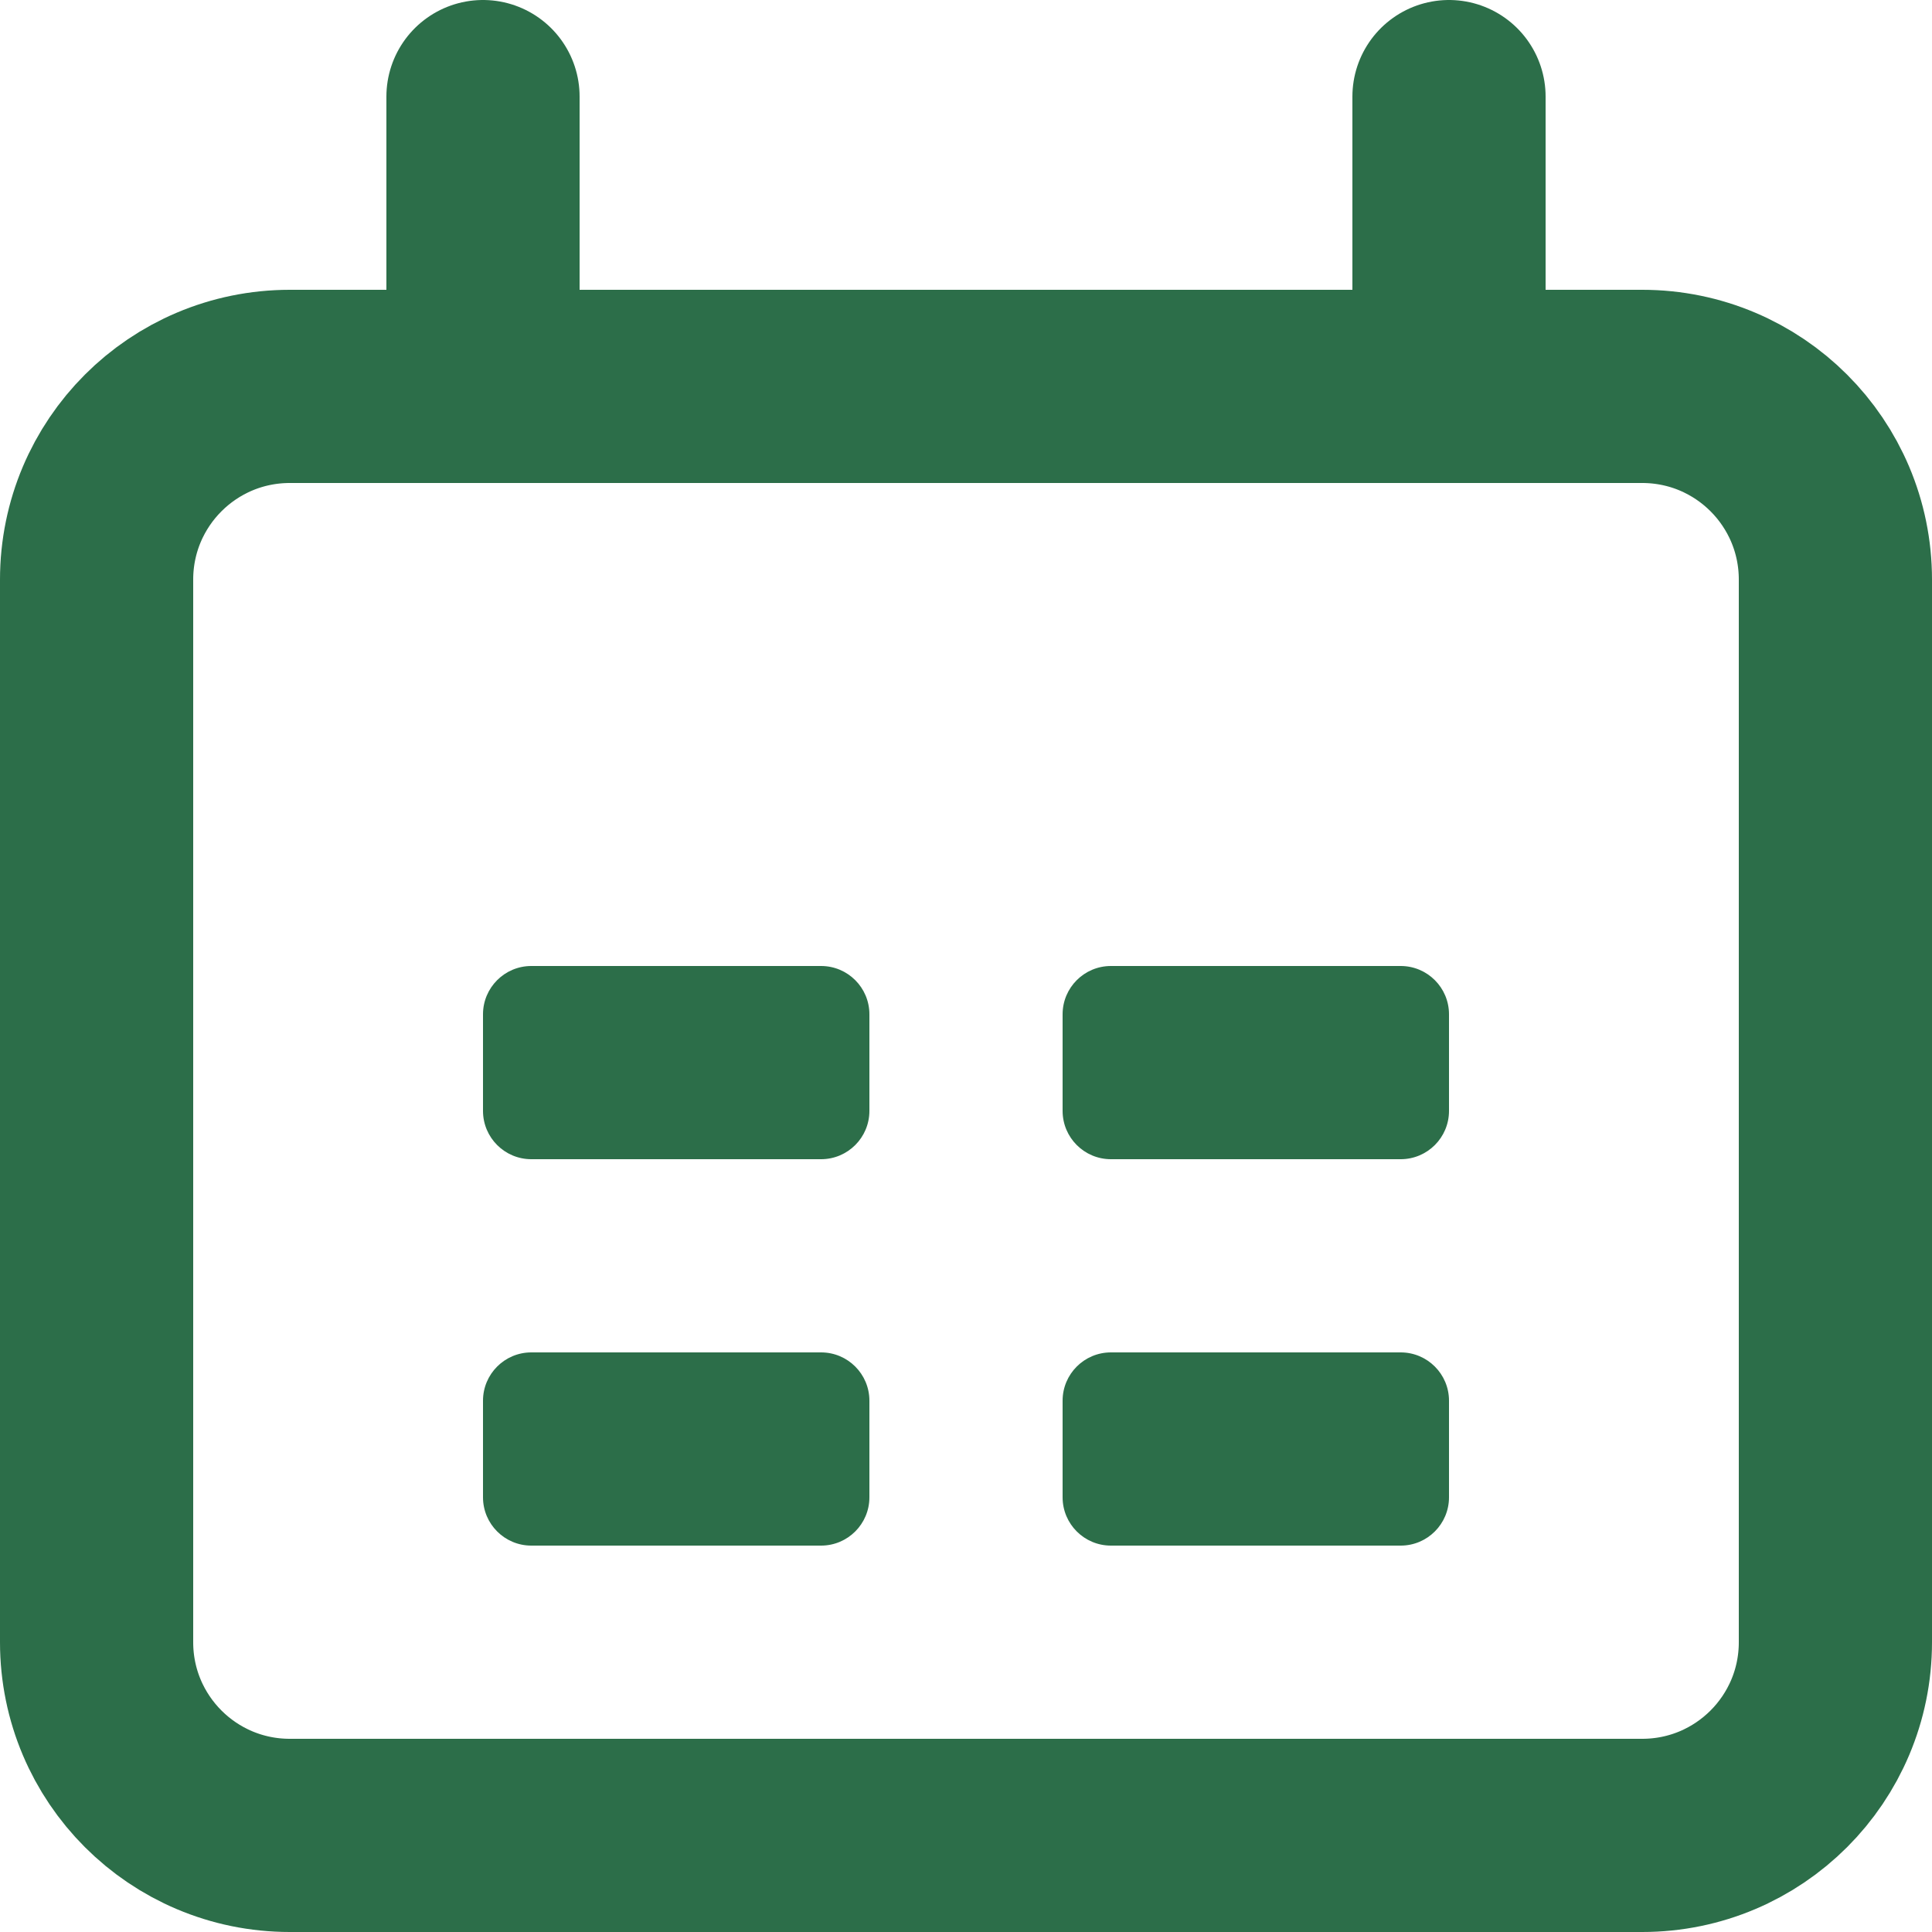
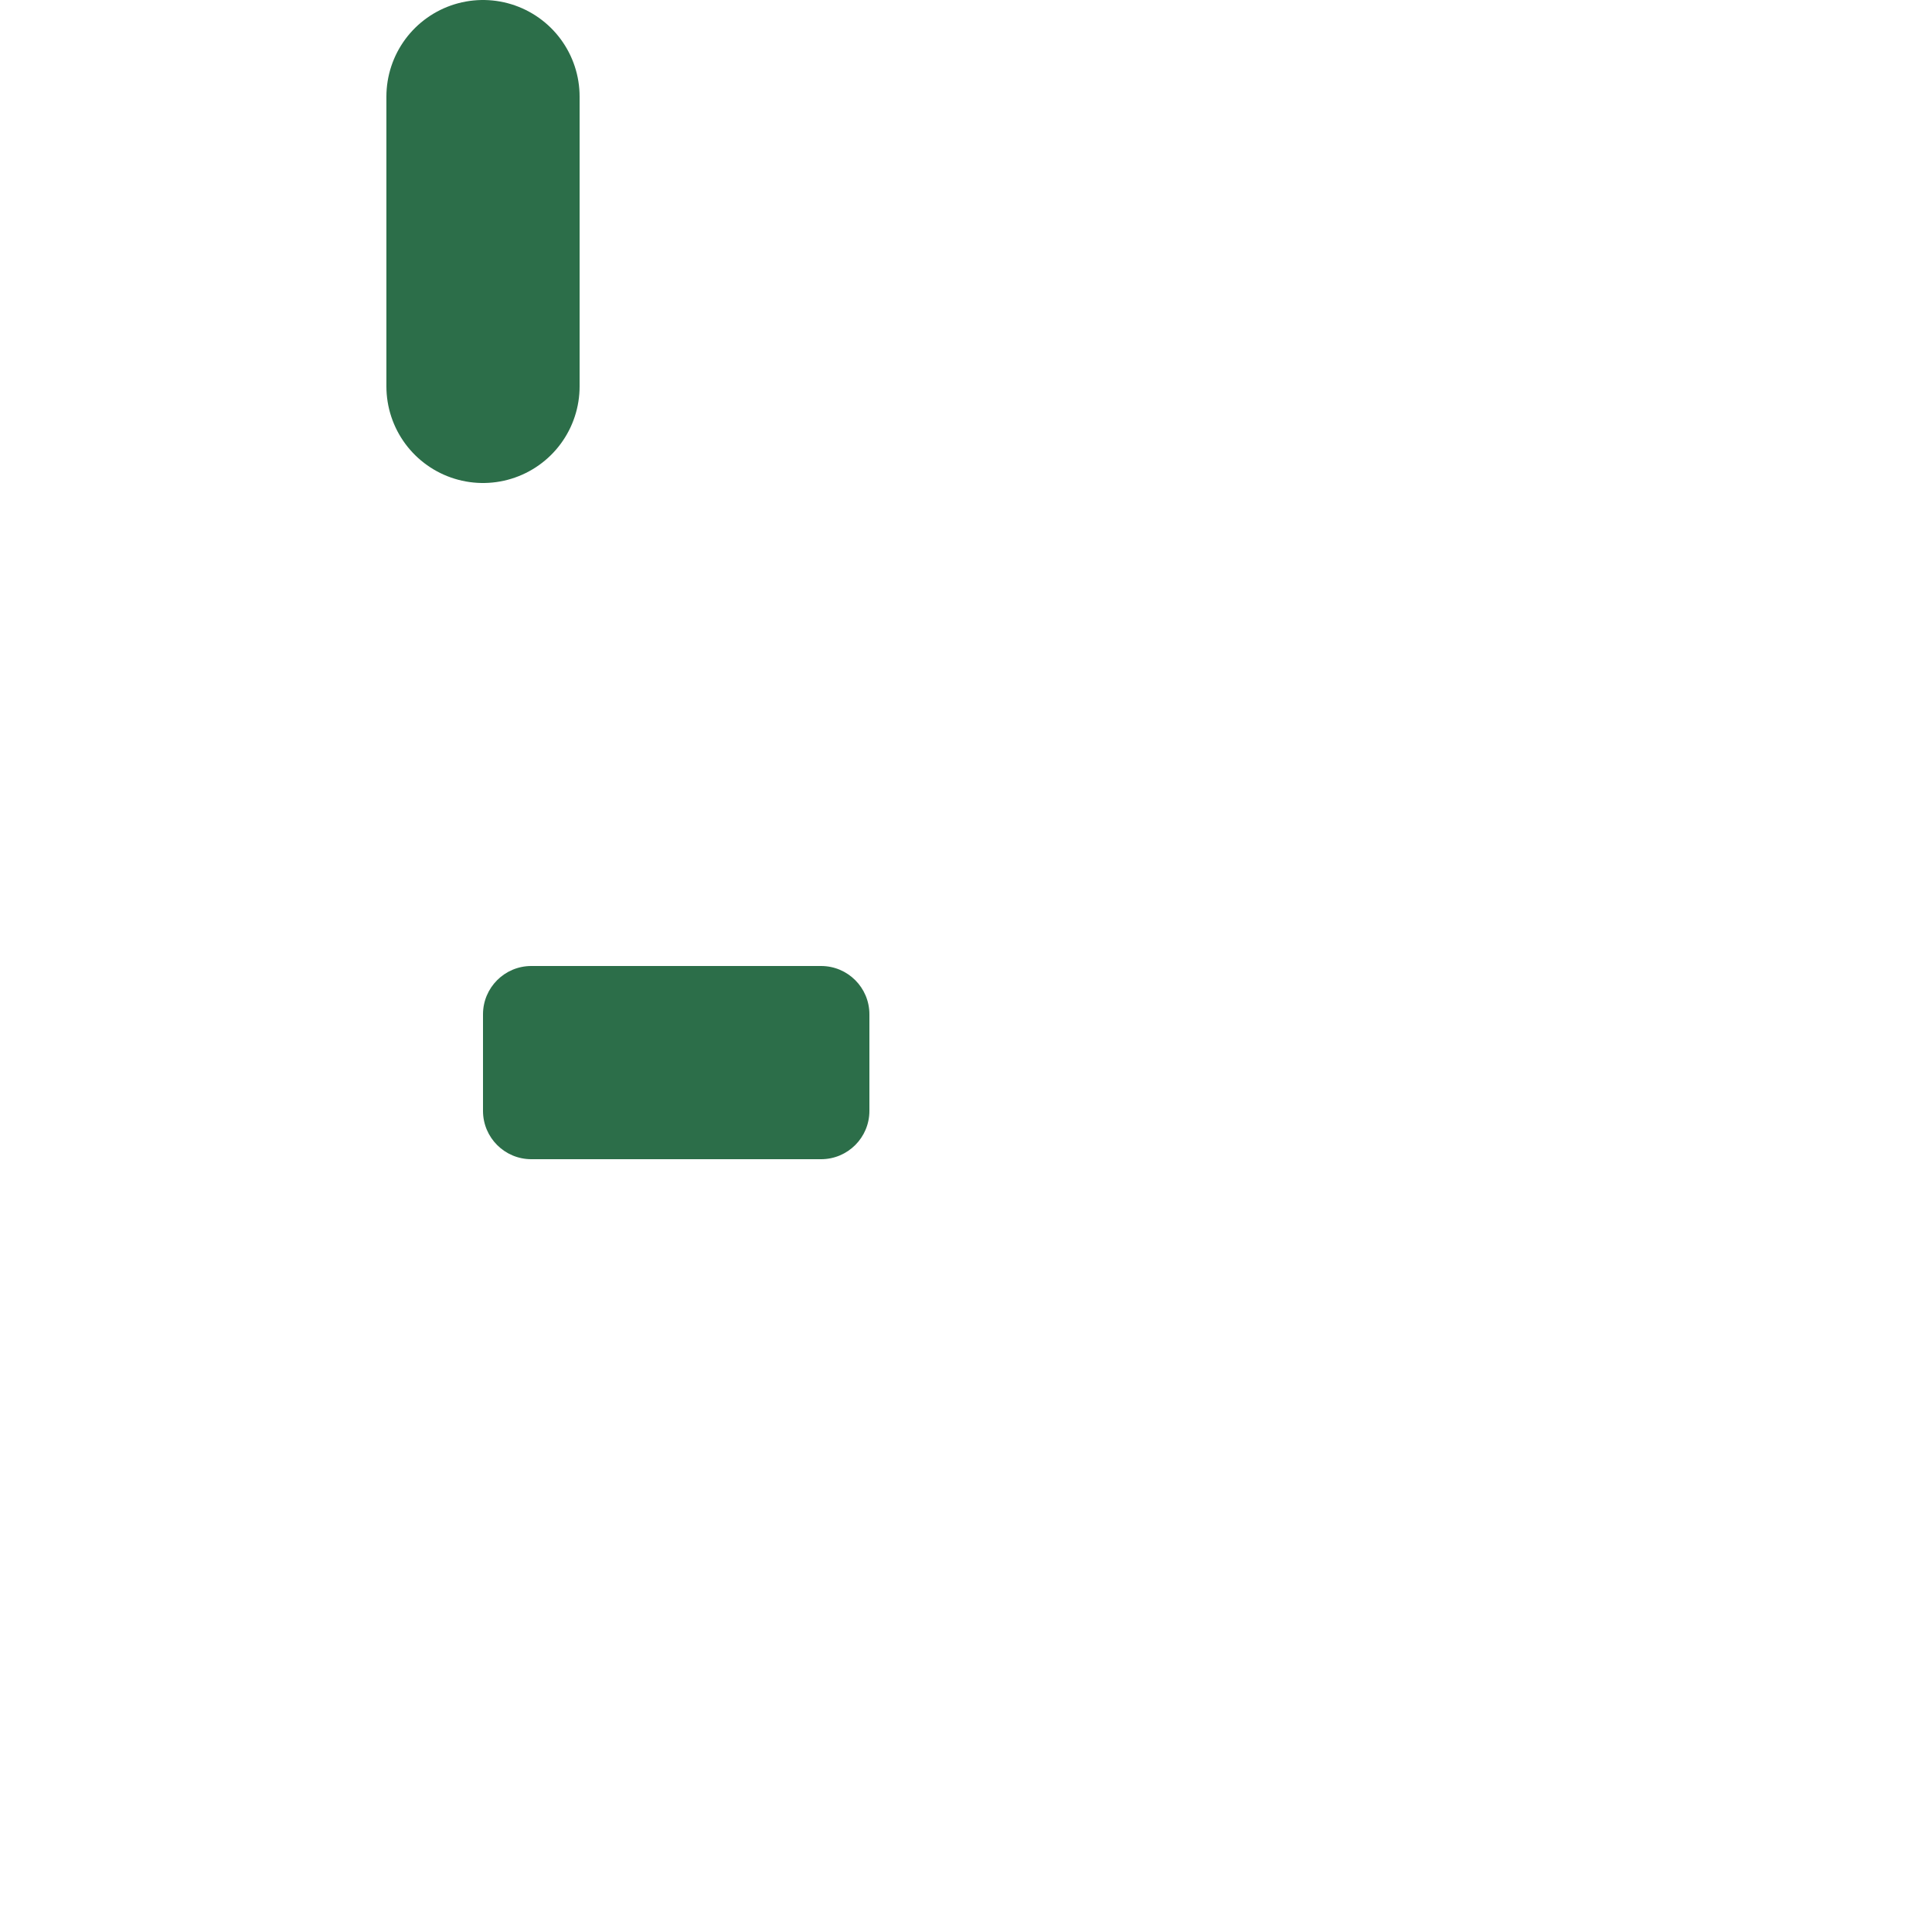
<svg xmlns="http://www.w3.org/2000/svg" width="20" height="20" viewBox="0 0 20 20" fill="none">
-   <path d="M17 4H3C1.895 4 1 4.895 1 6V17C1 18.105 1.895 19 3 19H17C18.105 19 19 18.105 19 17V6C19 4.895 18.105 4 17 4Z" stroke="#2C6E49" stroke-width="2" />
  <path d="M5 1V4" stroke="#2C6E49" stroke-width="2" stroke-linecap="round" />
-   <path d="M15 1V4" stroke="#2C6E49" stroke-width="2" stroke-linecap="round" />
  <path d="M8.5 10H5.5C5.224 10 5 10.224 5 10.5V11.5C5 11.776 5.224 12 5.5 12H8.5C8.776 12 9 11.776 9 11.5V10.5C9 10.224 8.776 10 8.5 10Z" fill="#2C6E49" />
-   <path d="M8.5 14H5.5C5.224 14 5 14.224 5 14.5V15.5C5 15.776 5.224 16 5.5 16H8.5C8.776 16 9 15.776 9 15.5V14.5C9 14.224 8.776 14 8.5 14Z" fill="#2C6E49" />
-   <path d="M14.5 10H11.5C11.224 10 11 10.224 11 10.5V11.5C11 11.776 11.224 12 11.5 12H14.5C14.776 12 15 11.776 15 11.5V10.5C15 10.224 14.776 10 14.5 10Z" fill="#2C6E49" />
-   <path d="M14.5 14H11.5C11.224 14 11 14.224 11 14.5V15.5C11 15.776 11.224 16 11.5 16H14.5C14.776 16 15 15.776 15 15.5V14.5C15 14.224 14.776 14 14.5 14Z" fill="#2C6E49" />
</svg>